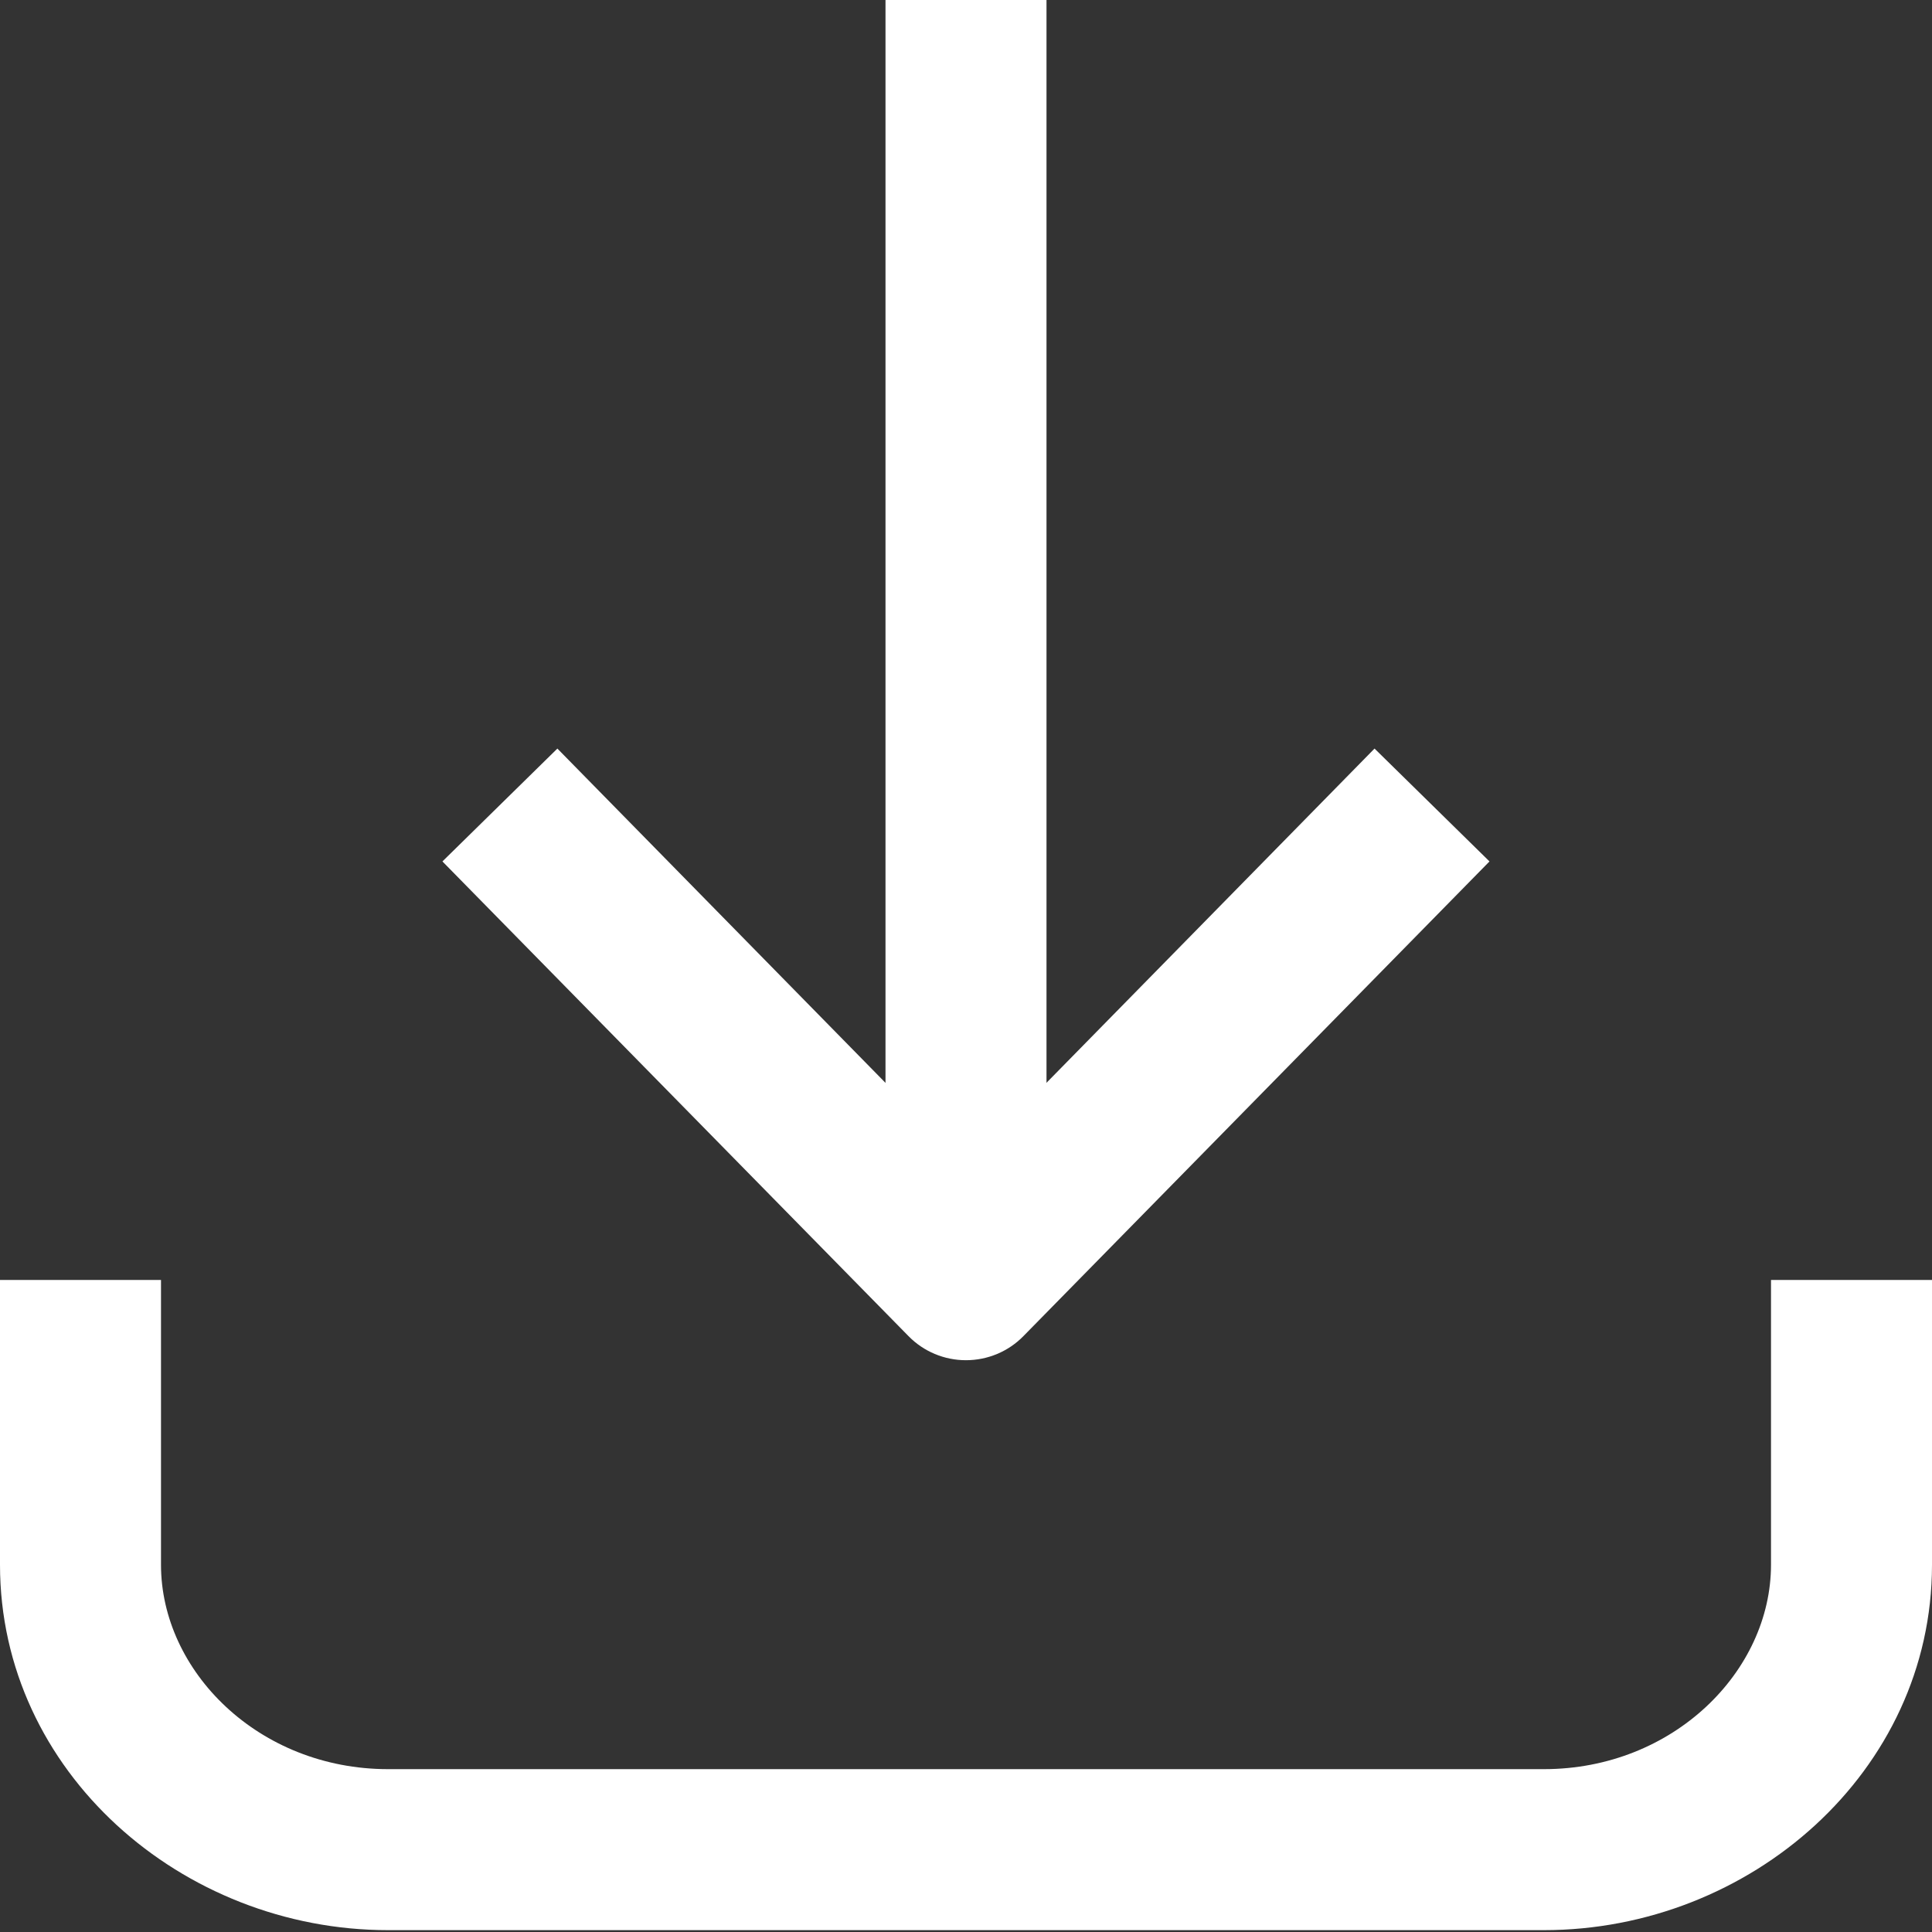
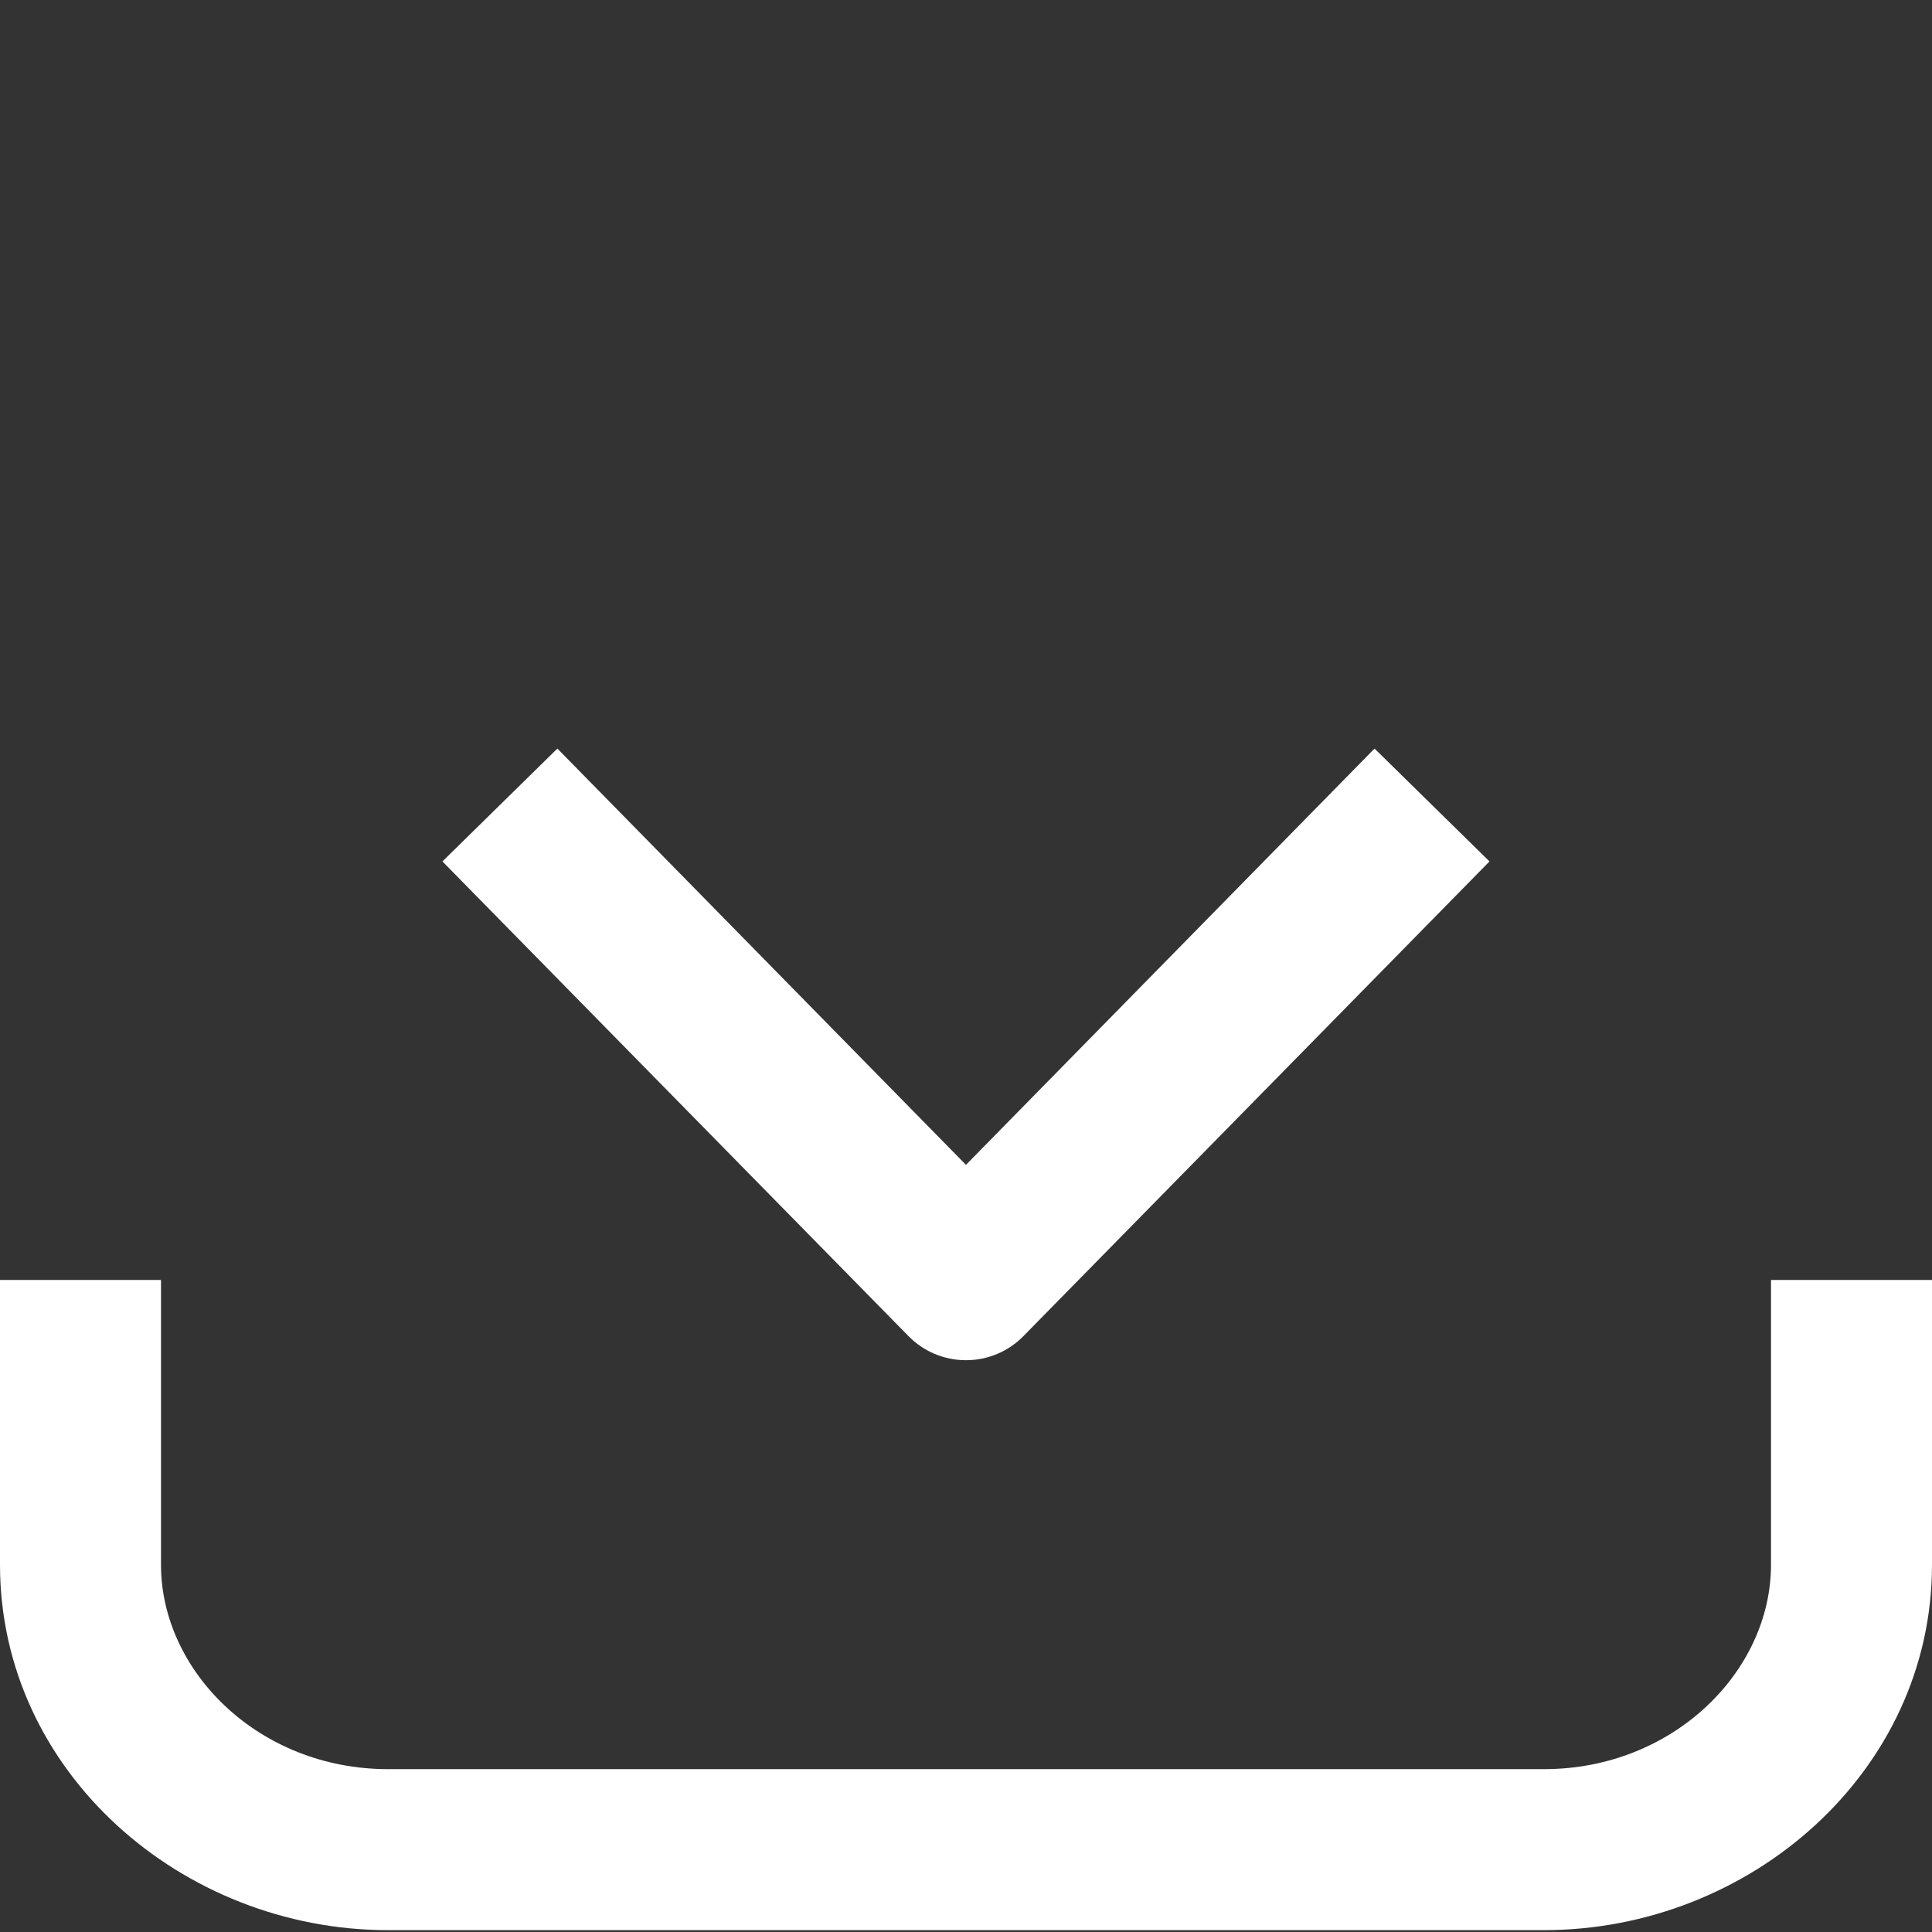
<svg xmlns="http://www.w3.org/2000/svg" xmlns:xlink="http://www.w3.org/1999/xlink" width="24" height="24" viewBox="0 0 24 24" version="1.1">
  <rect x="0" y="0" width="24" height="24" fill="#333333" stroke="none" />
  <title>Group</title>
  <desc>Created using Figma</desc>
  <g id="Canvas" transform="translate(5769 39158)">
    <g id="Group">
      <g id="Save 2">
        <g id="Vector">
          <use xlink:href="#path0_stroke" transform="translate(-5768 -39142.1)" fill="#FFFFFF" />
        </g>
        <g id="Group">
          <g id="Vector">
            <use xlink:href="#path1_stroke" transform="translate(-5757 -39158)" fill="#FFFFFF" />
          </g>
          <g id="Vector">
            <use xlink:href="#path2_stroke" transform="translate(-5762.79 -39148)" fill="#FFFFFF" />
          </g>
        </g>
      </g>
    </g>
  </g>
  <defs>
-     <path id="path0_stroke" d="M 21 0L 21 3.538L 23 3.538L 23 0L 21 0ZM 21 3.538C 21 4.859 19.788 6.077 18.179 6.077L 18.179 8.077C 20.739 8.077 23 6.111 23 3.538L 21 3.538ZM 18.179 6.077L 3.821 6.077L 3.821 8.077L 18.179 8.077L 18.179 6.077ZM 3.821 6.077C 2.212 6.077 1 4.859 1 3.538L -1 3.538C -1 6.111 1.261 8.077 3.821 8.077L 3.821 6.077ZM 1 3.538L 1 0L -1 0L -1 3.538L 1 3.538Z" />
-     <path id="path1_stroke" d="M -1 0L -1 15.923L 1 15.923L 1 0L -1 0Z" />
+     <path id="path0_stroke" d="M 21 0L 21 3.538L 23 3.538L 23 0L 21 0ZM 21 3.538C 21 4.859 19.788 6.077 18.179 6.077L 18.179 8.077C 20.739 8.077 23 6.111 23 3.538L 21 3.538ZM 18.179 6.077L 3.821 6.077L 3.821 8.077L 18.179 8.077L 18.179 6.077ZM 3.821 6.077C 2.212 6.077 1 4.859 1 3.538L -1 3.538C -1 6.111 1.261 8.077 3.821 8.077L 3.821 6.077ZM 1 3.538L 1 0L -1 0L -1 3.538L 1 3.538" />
    <path id="path2_stroke" d="M 5.789 5.897L 5.076 6.598C 5.264 6.79 5.521 6.897 5.789 6.897C 6.058 6.897 6.315 6.79 6.503 6.598L 5.789 5.897ZM -0.714 0.701L 5.076 6.598L 6.503 5.197L 0.714 -0.701L -0.714 0.701ZM 6.503 6.598L 12.293 0.701L 10.865 -0.701L 5.076 5.197L 6.503 6.598Z" />
  </defs>
</svg>